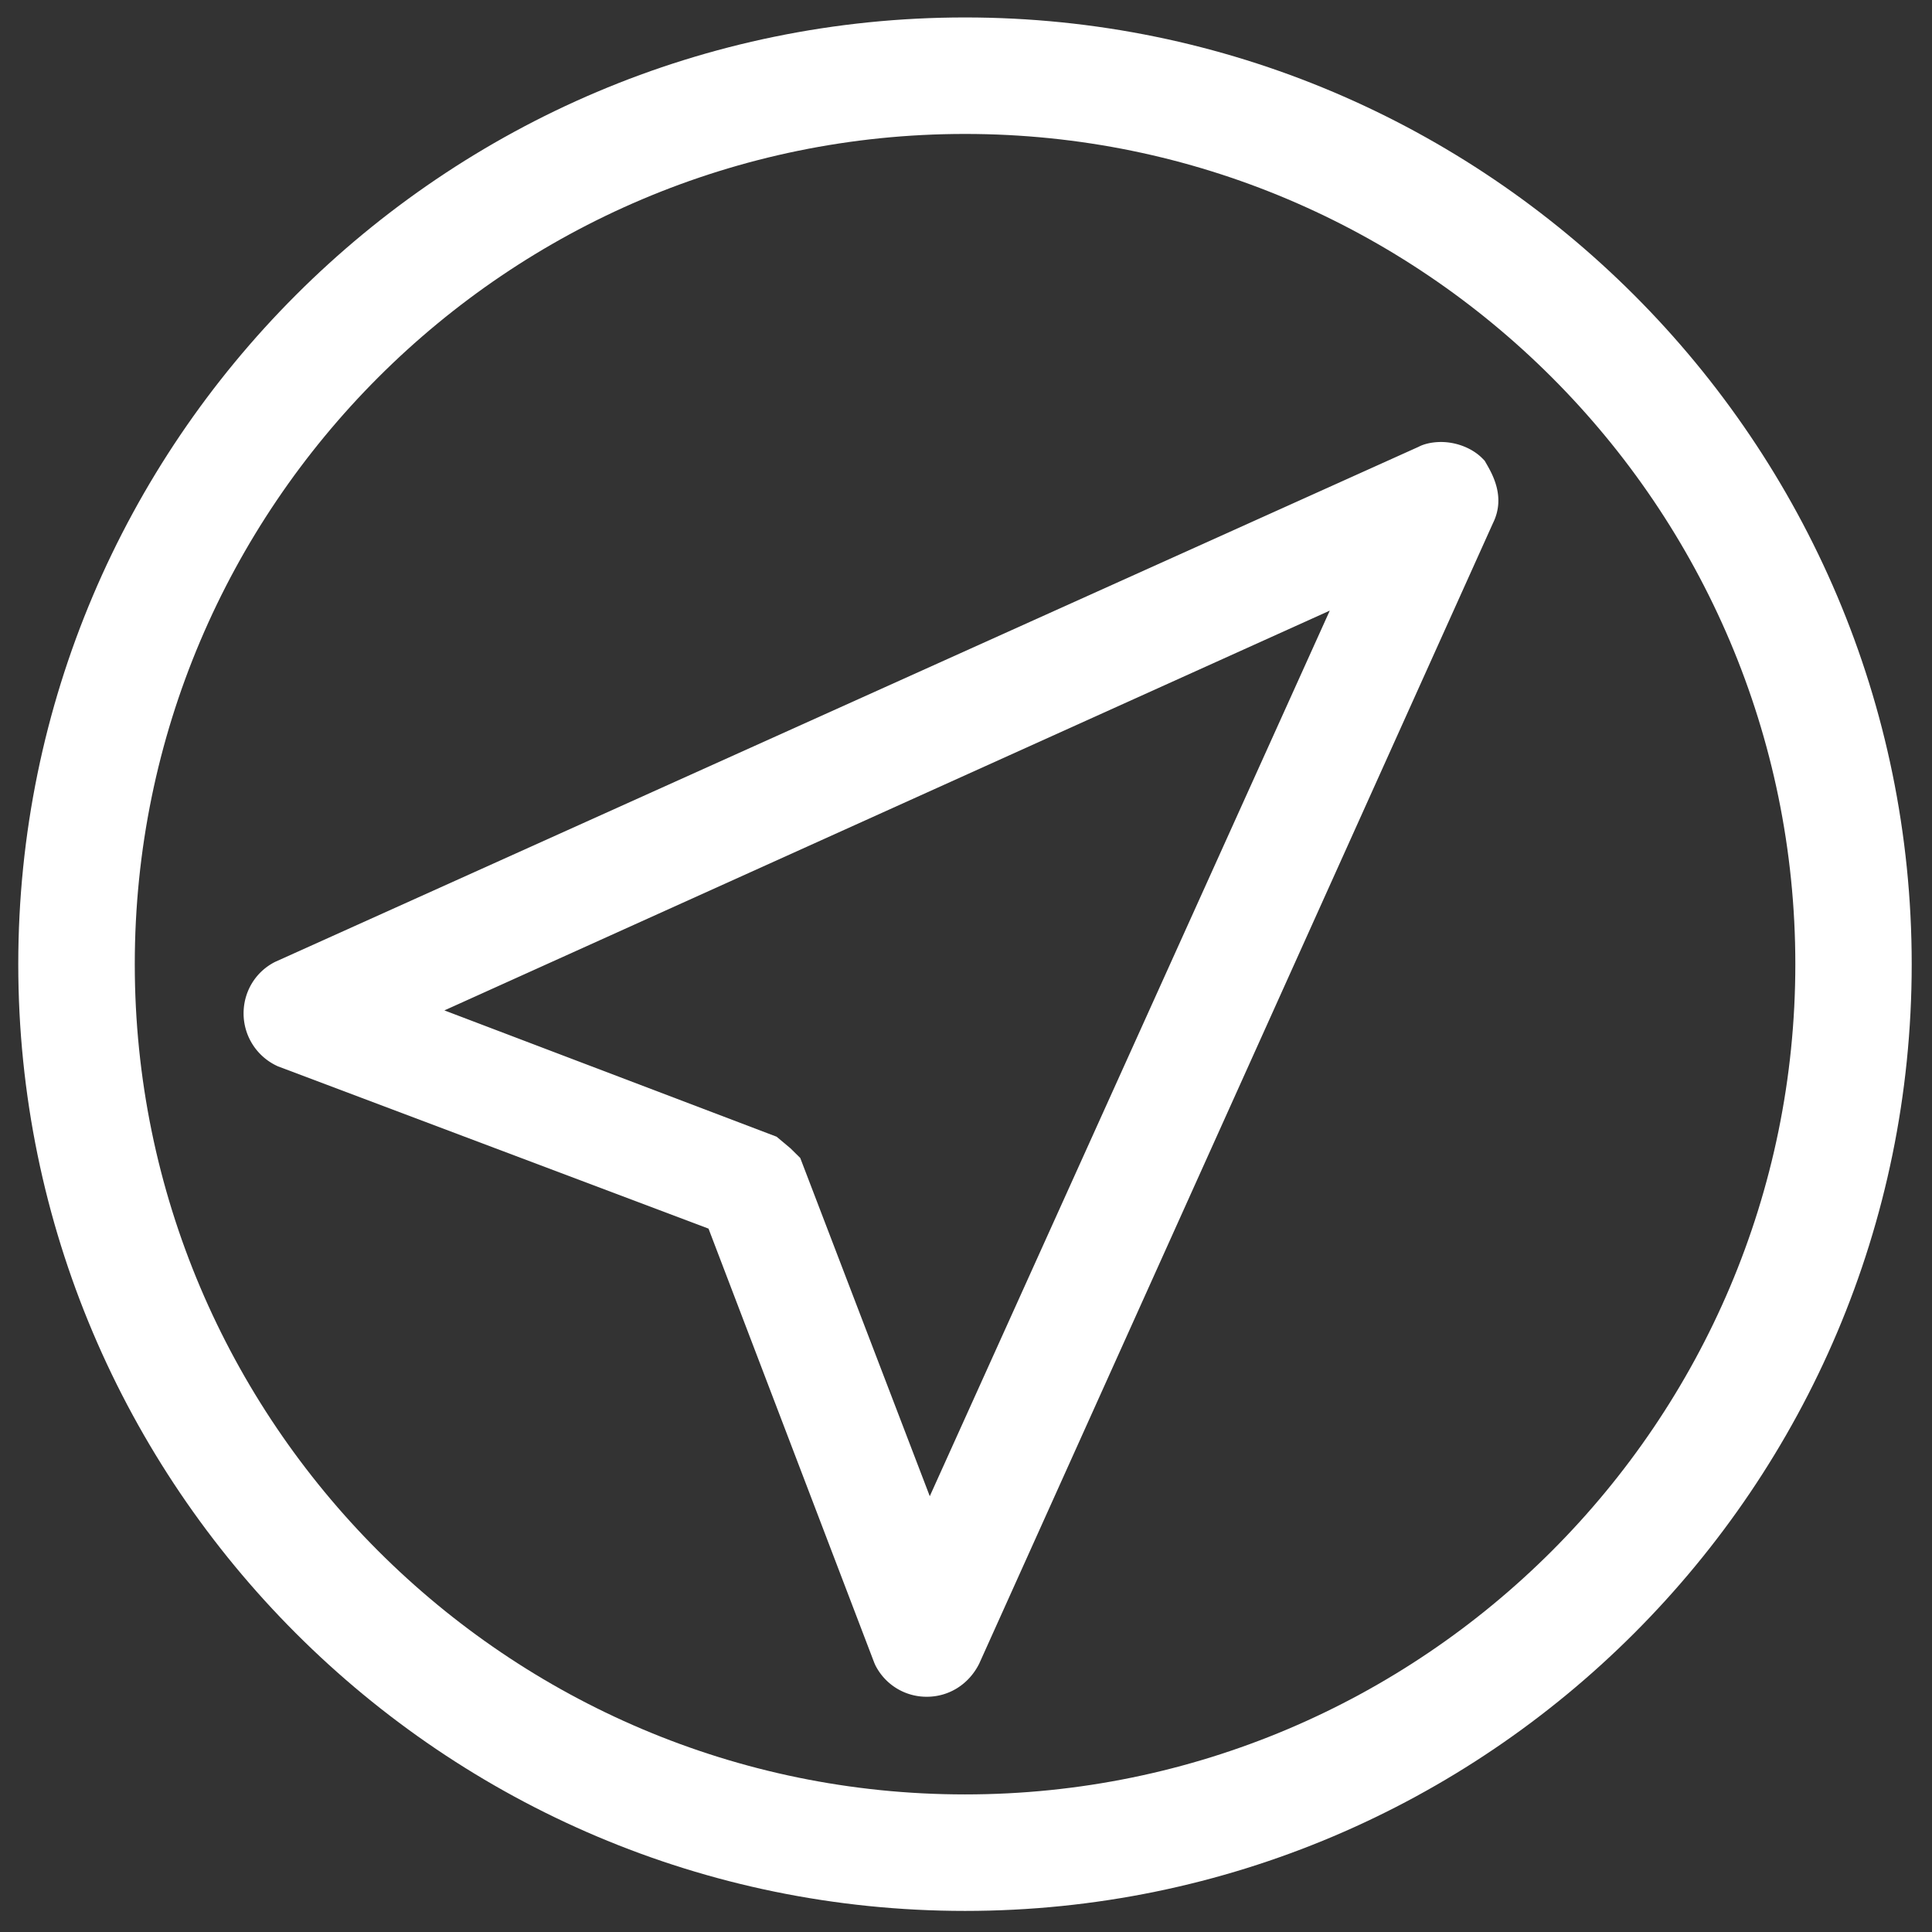
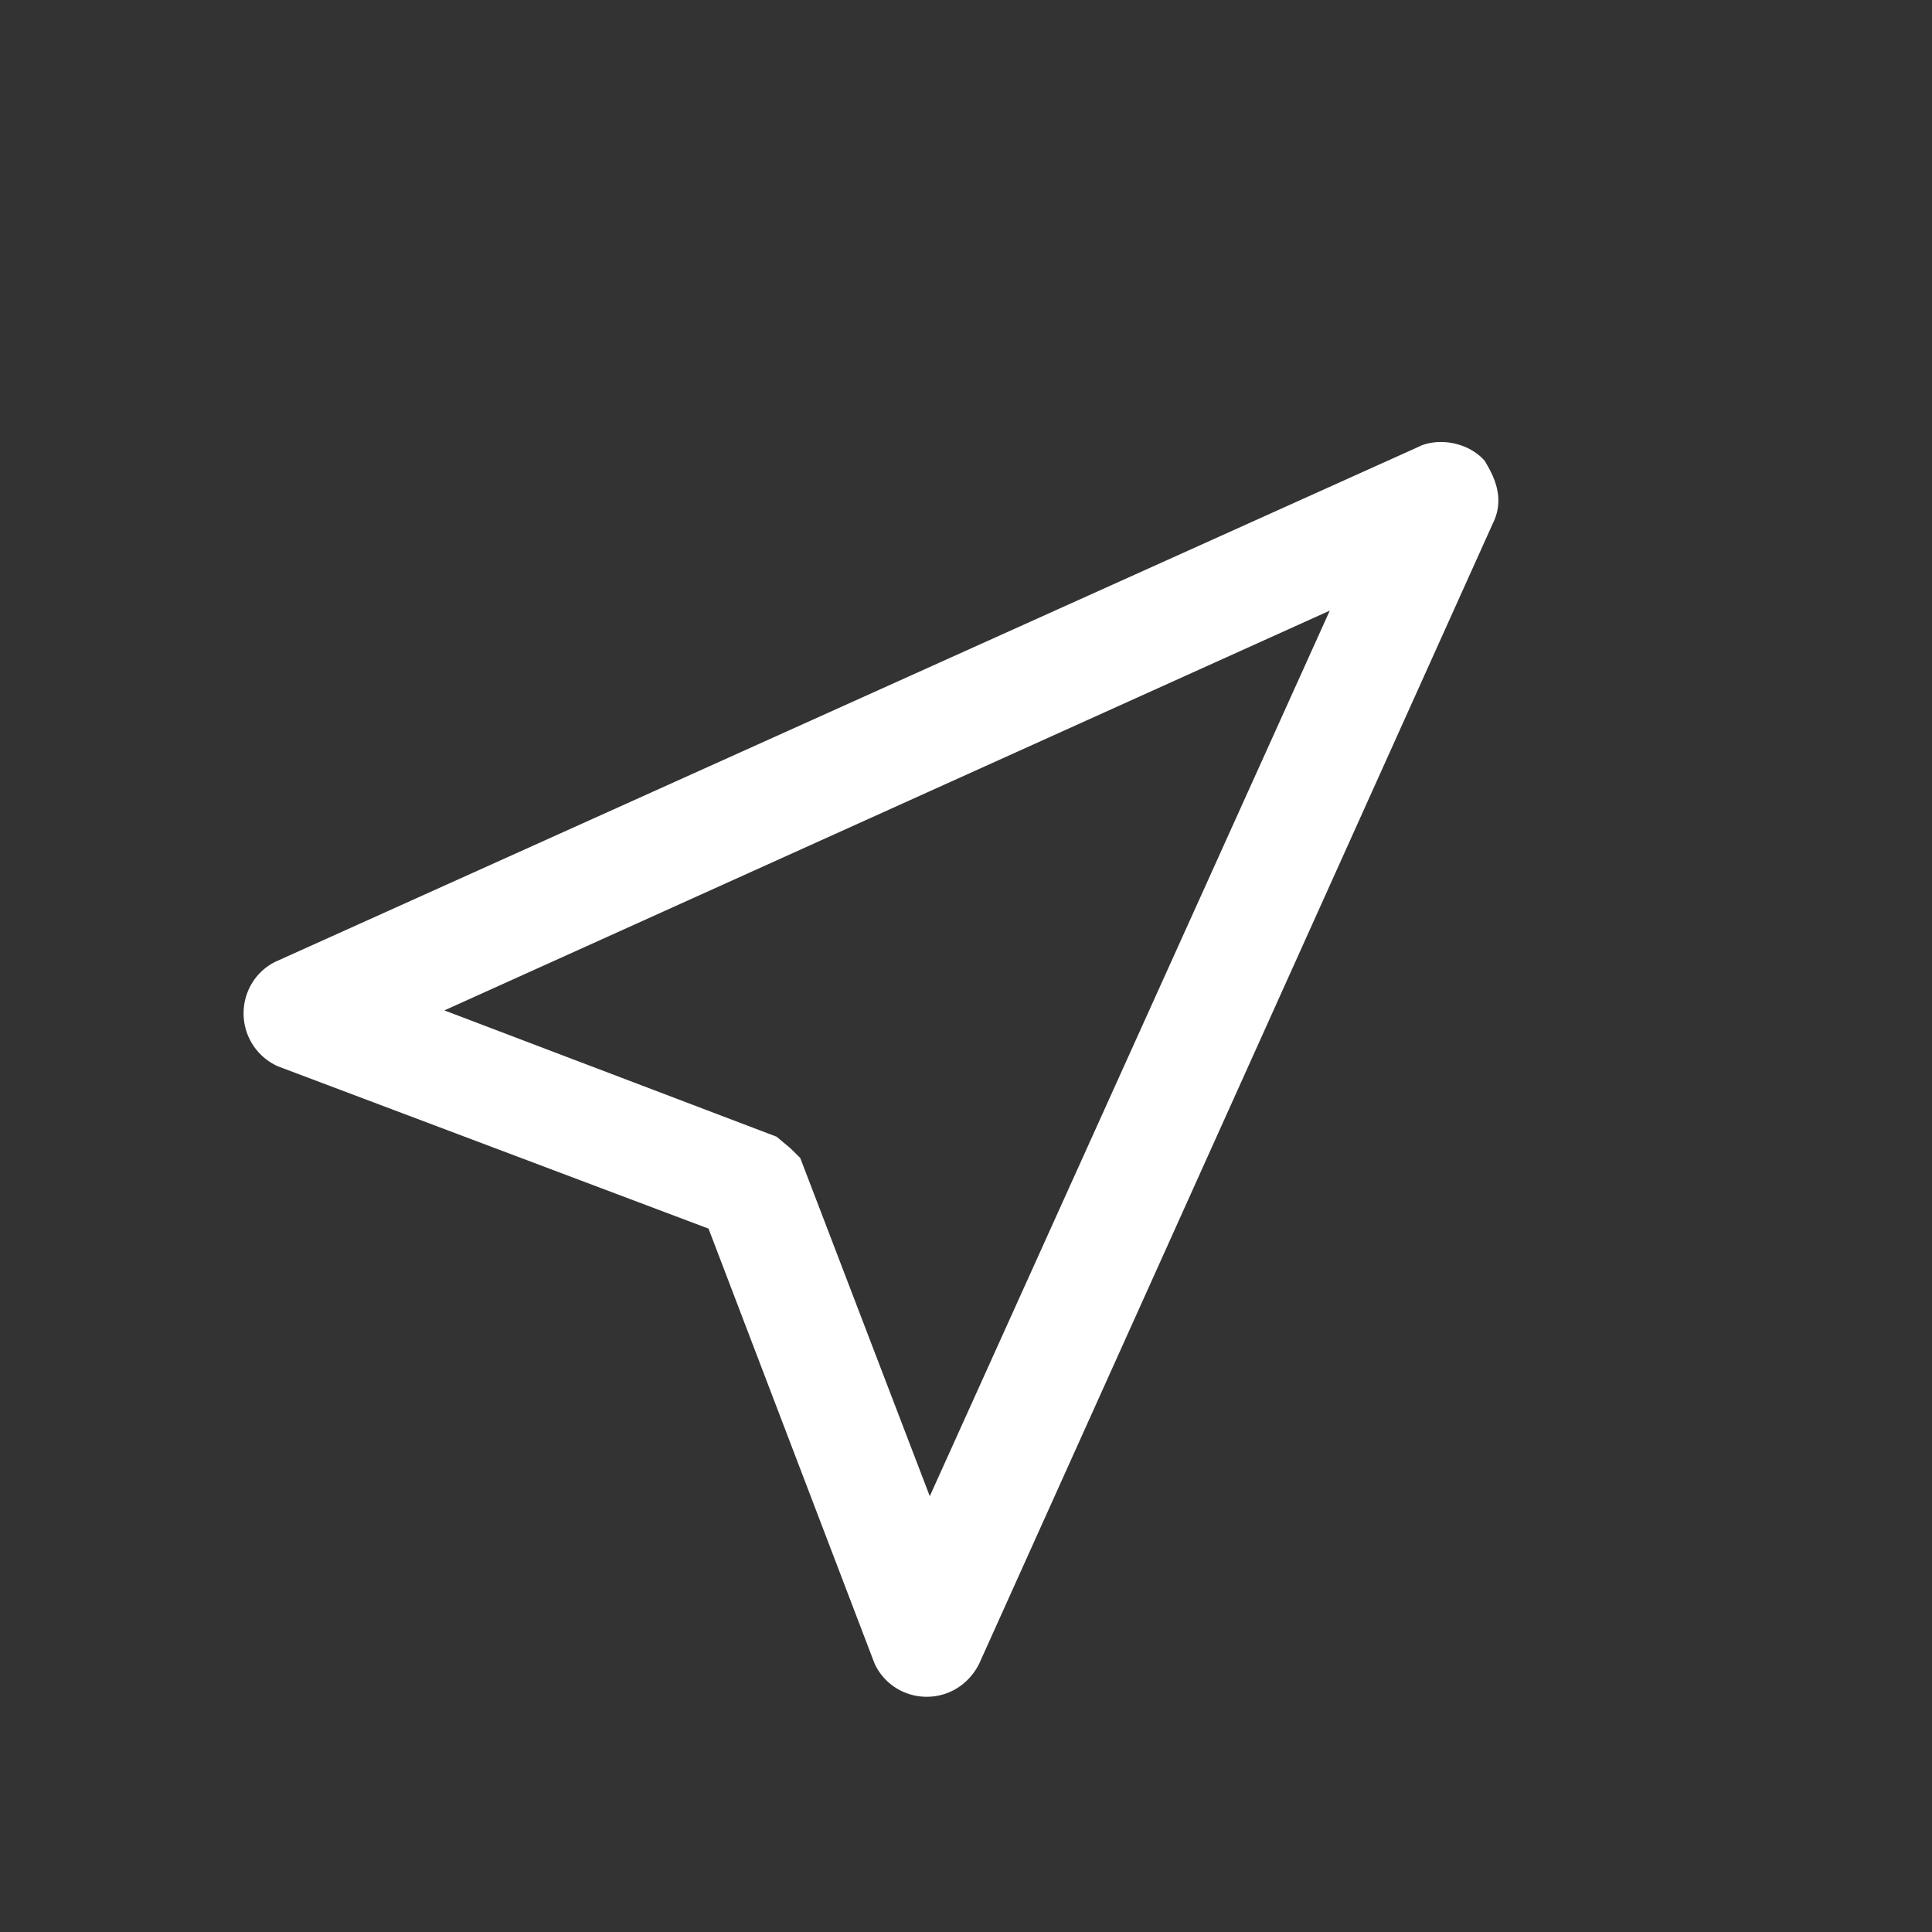
<svg xmlns="http://www.w3.org/2000/svg" width="99.21" height="99.21">
  <rect width="100%" height="100%" fill="#333333" stroke="none" />
  <g fill="#FFF">
    <path d="M47.593 87.13a2.94 2.94 0 01-2.645-1.623l-.053-.12-8.512-22.296-22.12-8.337-.056-.027a2.978 2.978 0 01-1.699-2.685c0-1.133.622-2.147 1.622-2.65l58.716-26.448c.282-.151.704-.247 1.152-.247.797 0 1.609.321 2.12.838l.12.122.086.149c.324.563.999 1.737.339 3.062L50.281 85.434c-.535 1.065-1.556 1.696-2.688 1.696zM39.88 58.371l.707.592.506.499 6.652 17.369 20.54-45.475L22.82 51.885l17.06 6.486z" />
-     <path d="M49.556 98.127C22.748 98.127.938 76.318.938 49.511S22.748.896 49.556.896c26.806 0 48.612 21.809 48.612 48.615 0 26.808-21.806 48.616-48.612 48.616zm0-91.249c-23.509 0-42.635 19.125-42.635 42.633 0 23.508 19.125 42.634 42.635 42.634 23.509 0 42.636-19.126 42.636-42.634S73.065 6.878 49.556 6.878z" />
  </g>
</svg>